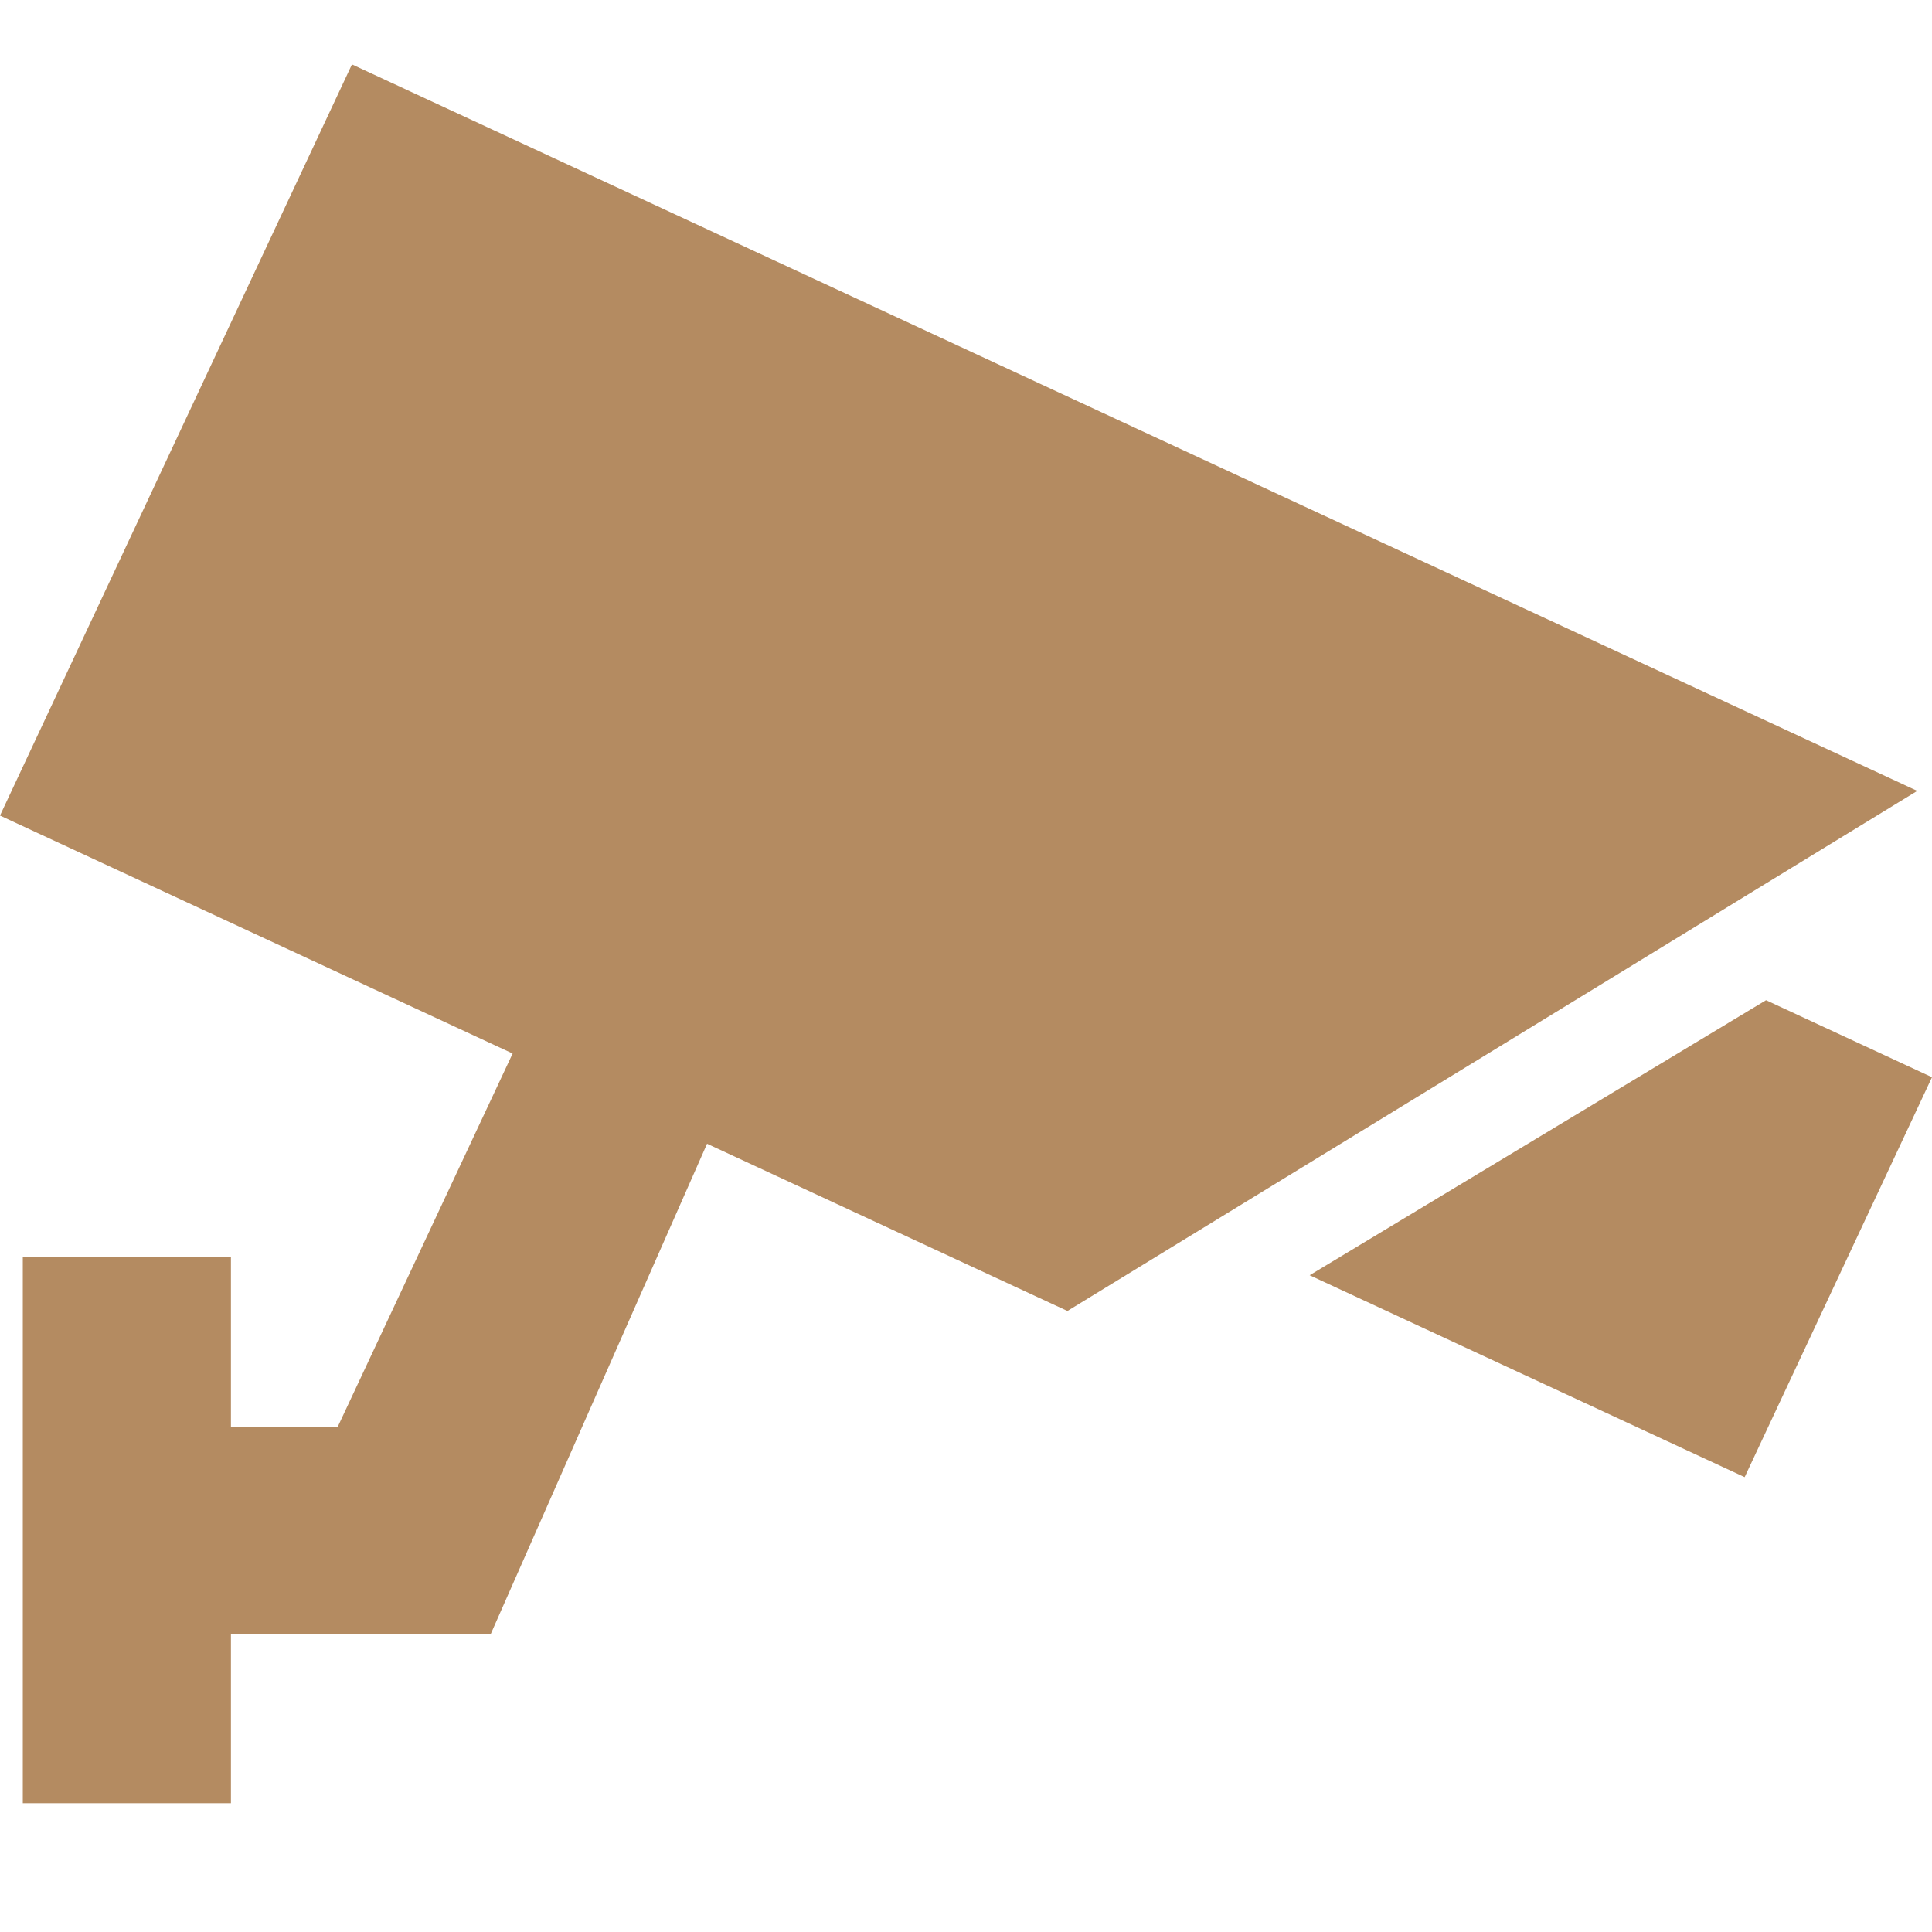
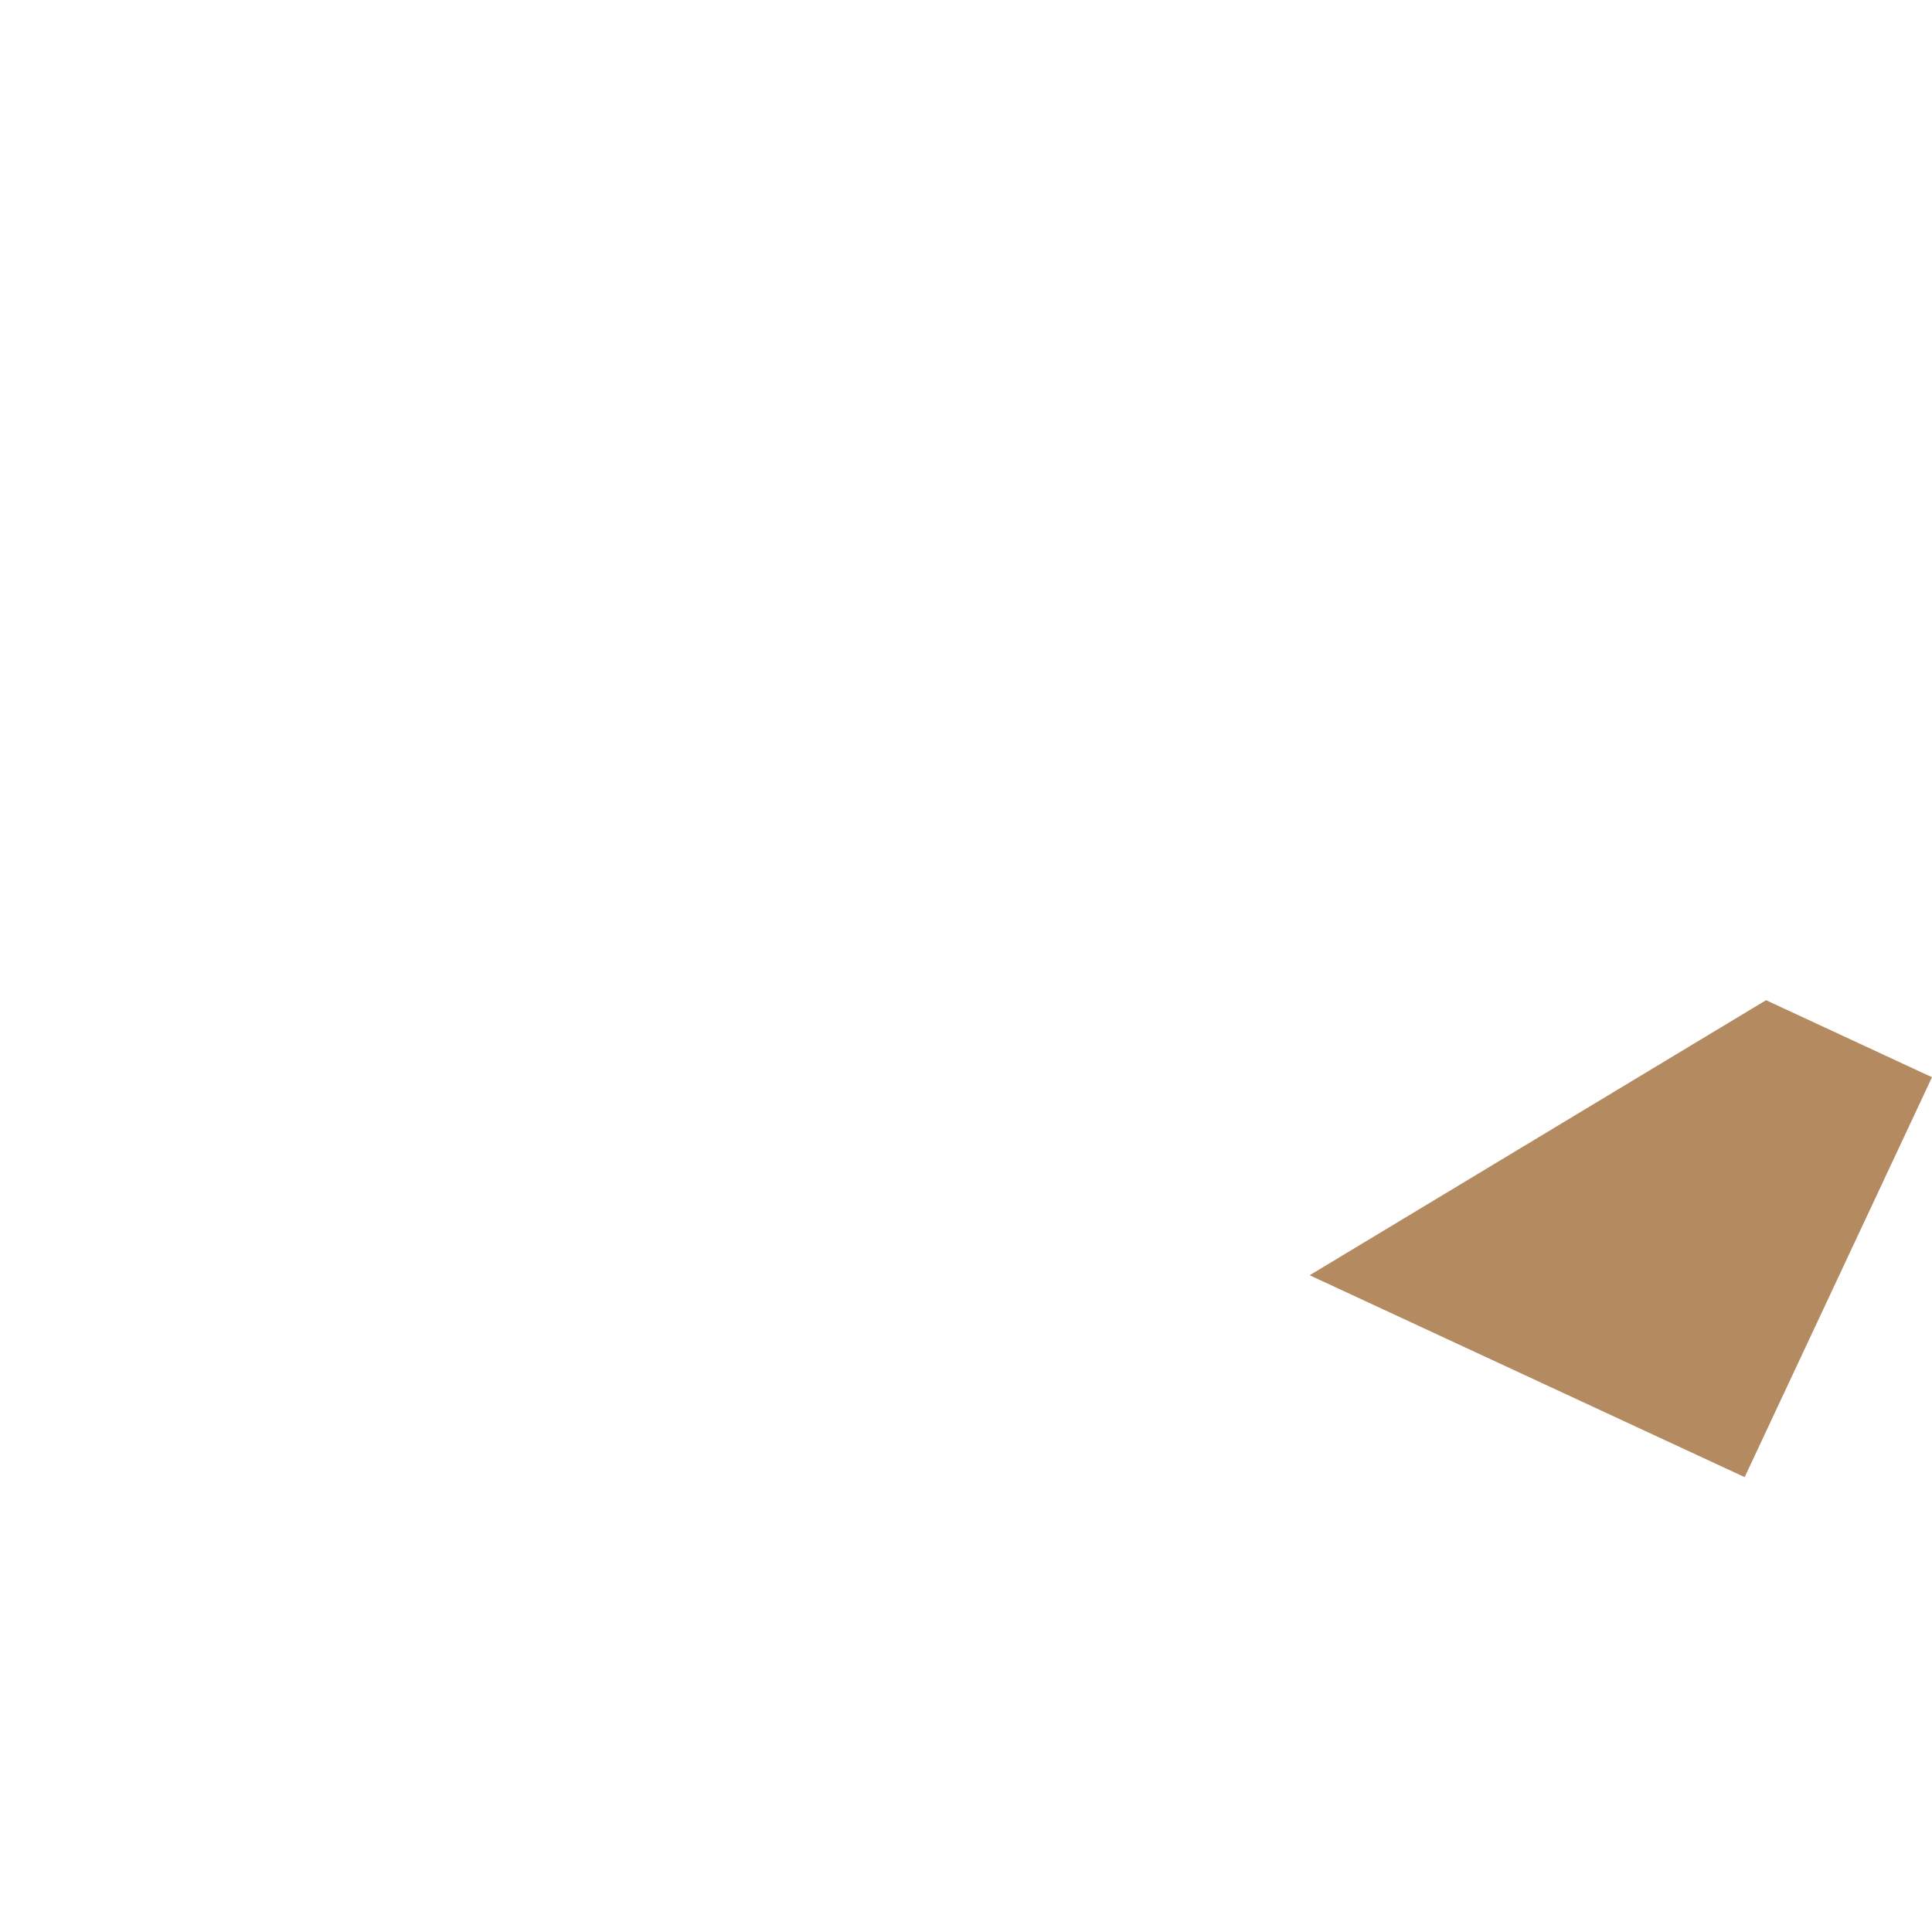
<svg xmlns="http://www.w3.org/2000/svg" width="30" height="30" viewBox="0 0 30 30" fill="none">
-   <path d="M29.771 12.281L5.465 1L0 12.664L7.96 16.359L5.242 22.16H3.586V19.523H0.354V28H3.586V25.378H7.618L10.979 17.76L16.575 20.357L29.771 12.281Z" fill="#B48B61" />
  <path d="M27.423 15.531L30 16.727L27.091 22.937L20.336 19.802L27.423 15.531Z" fill="#B48B61" />
</svg>